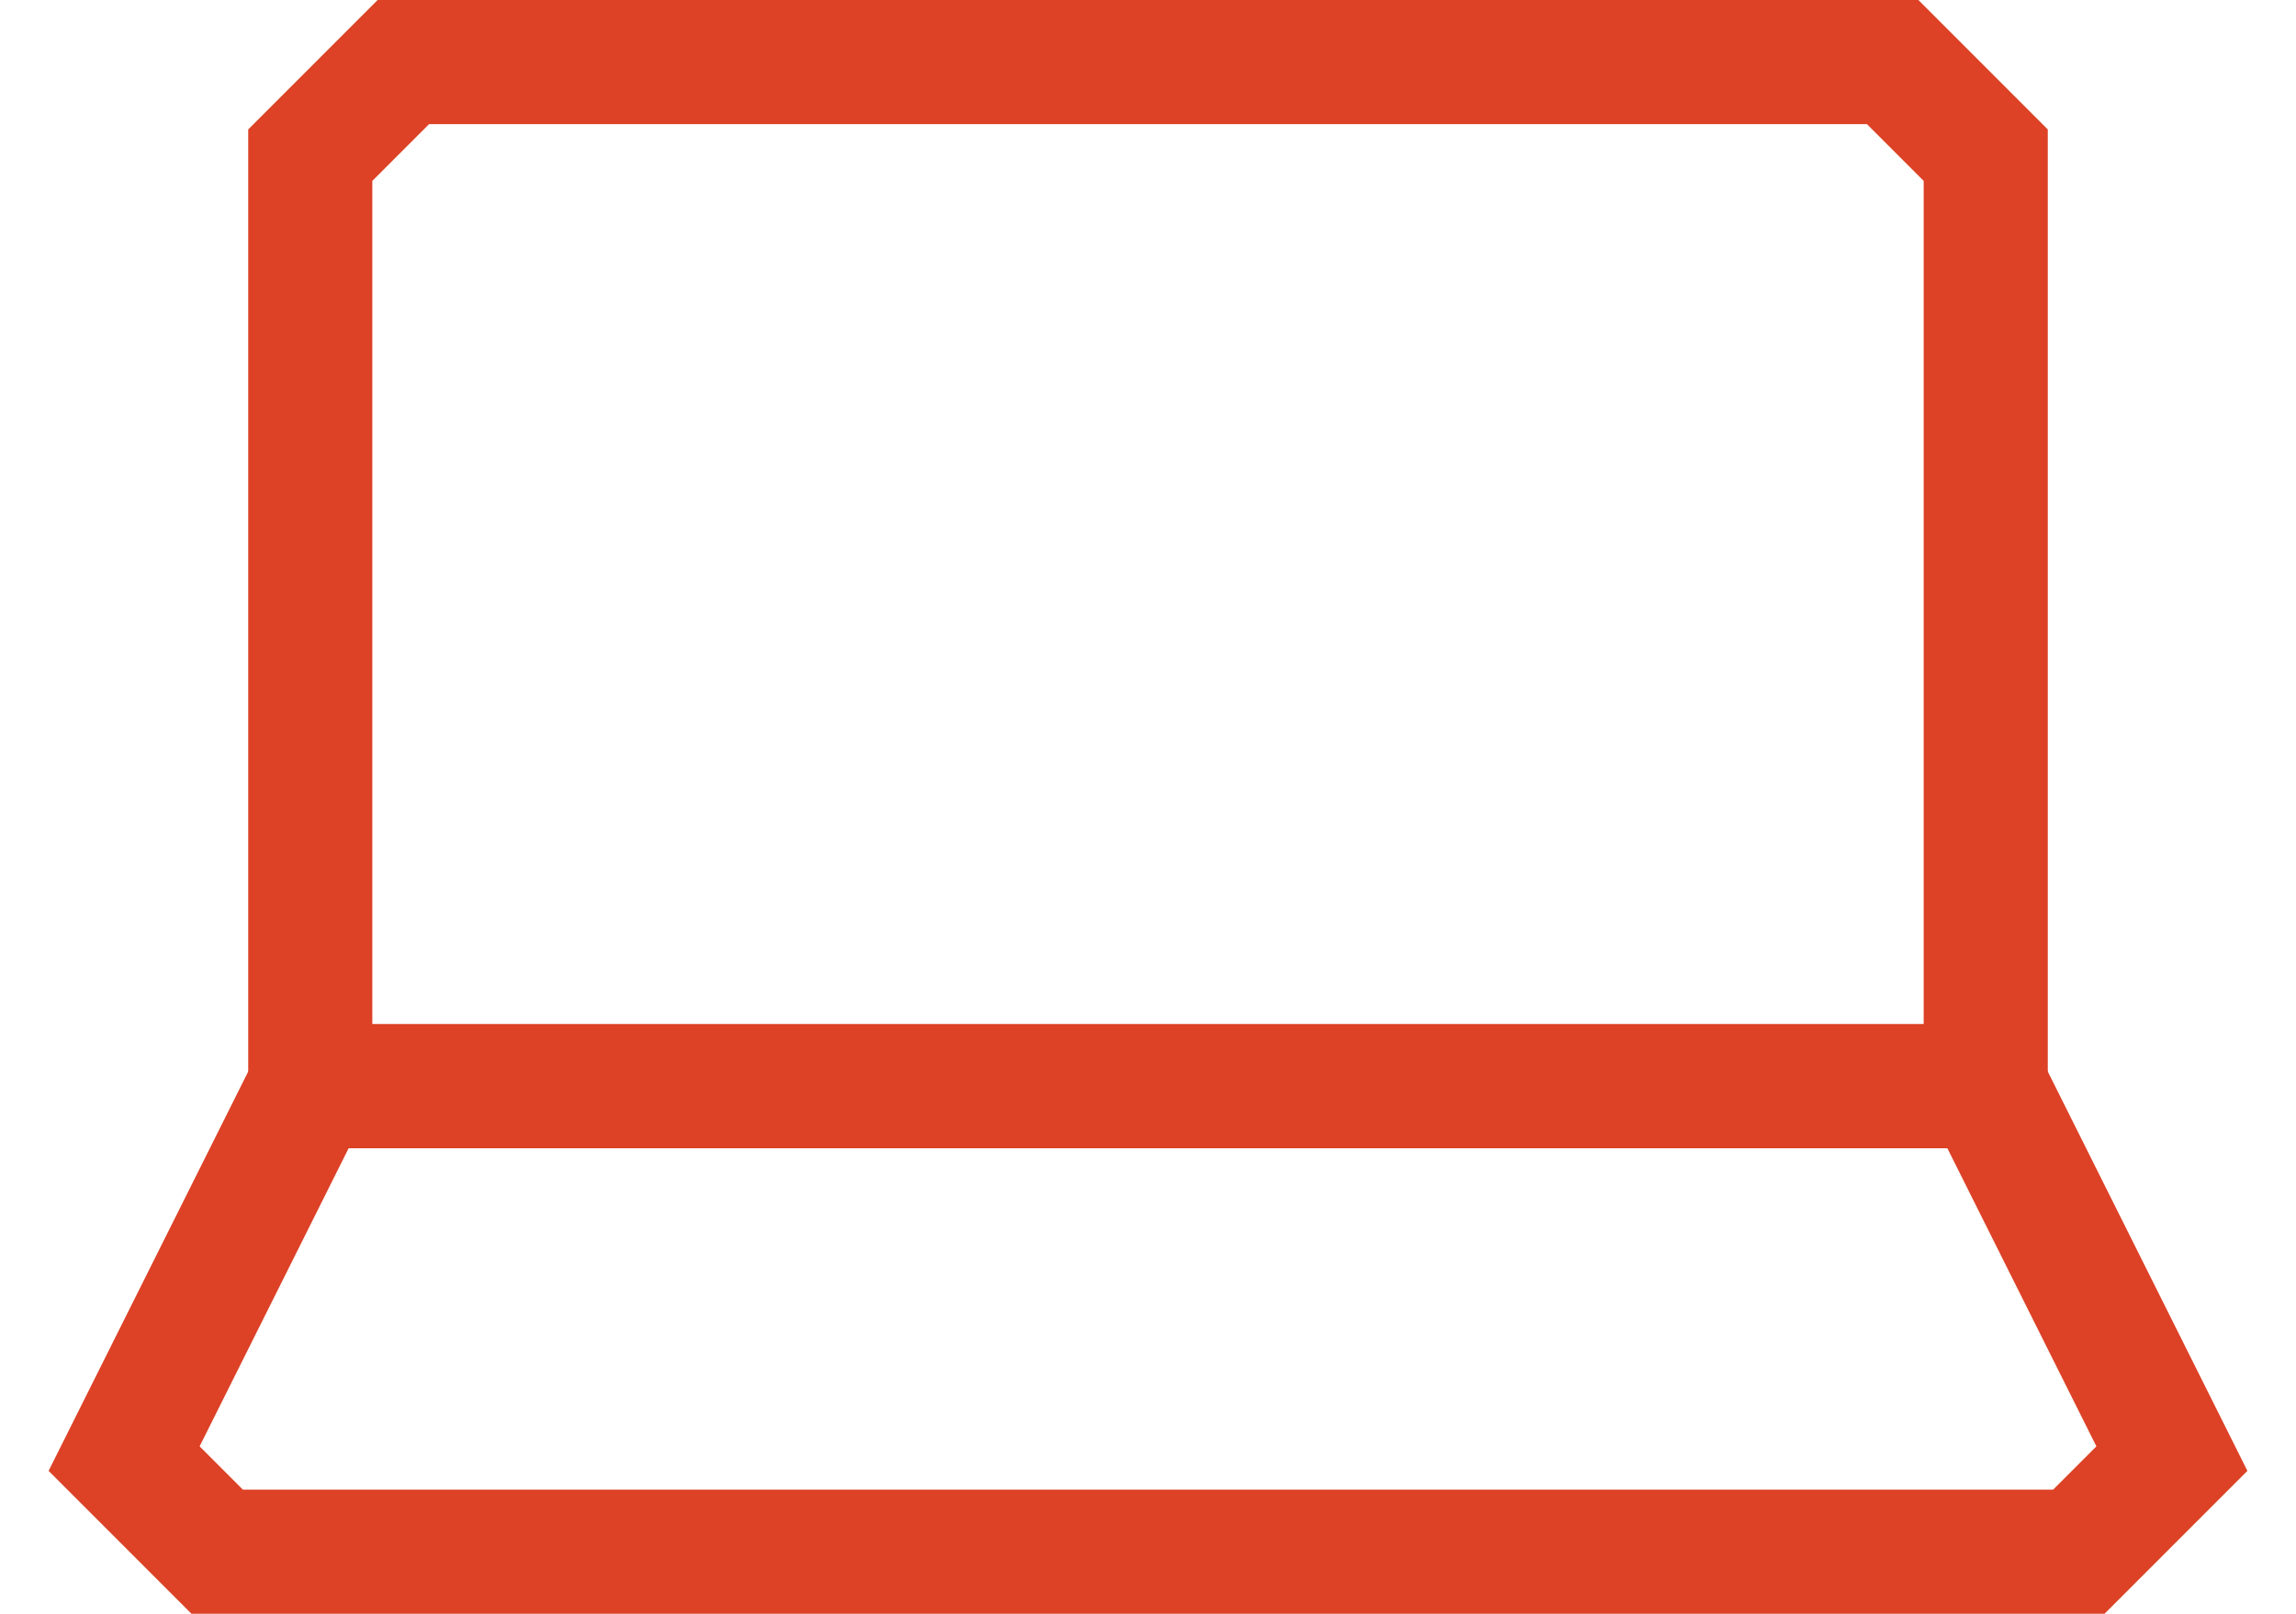
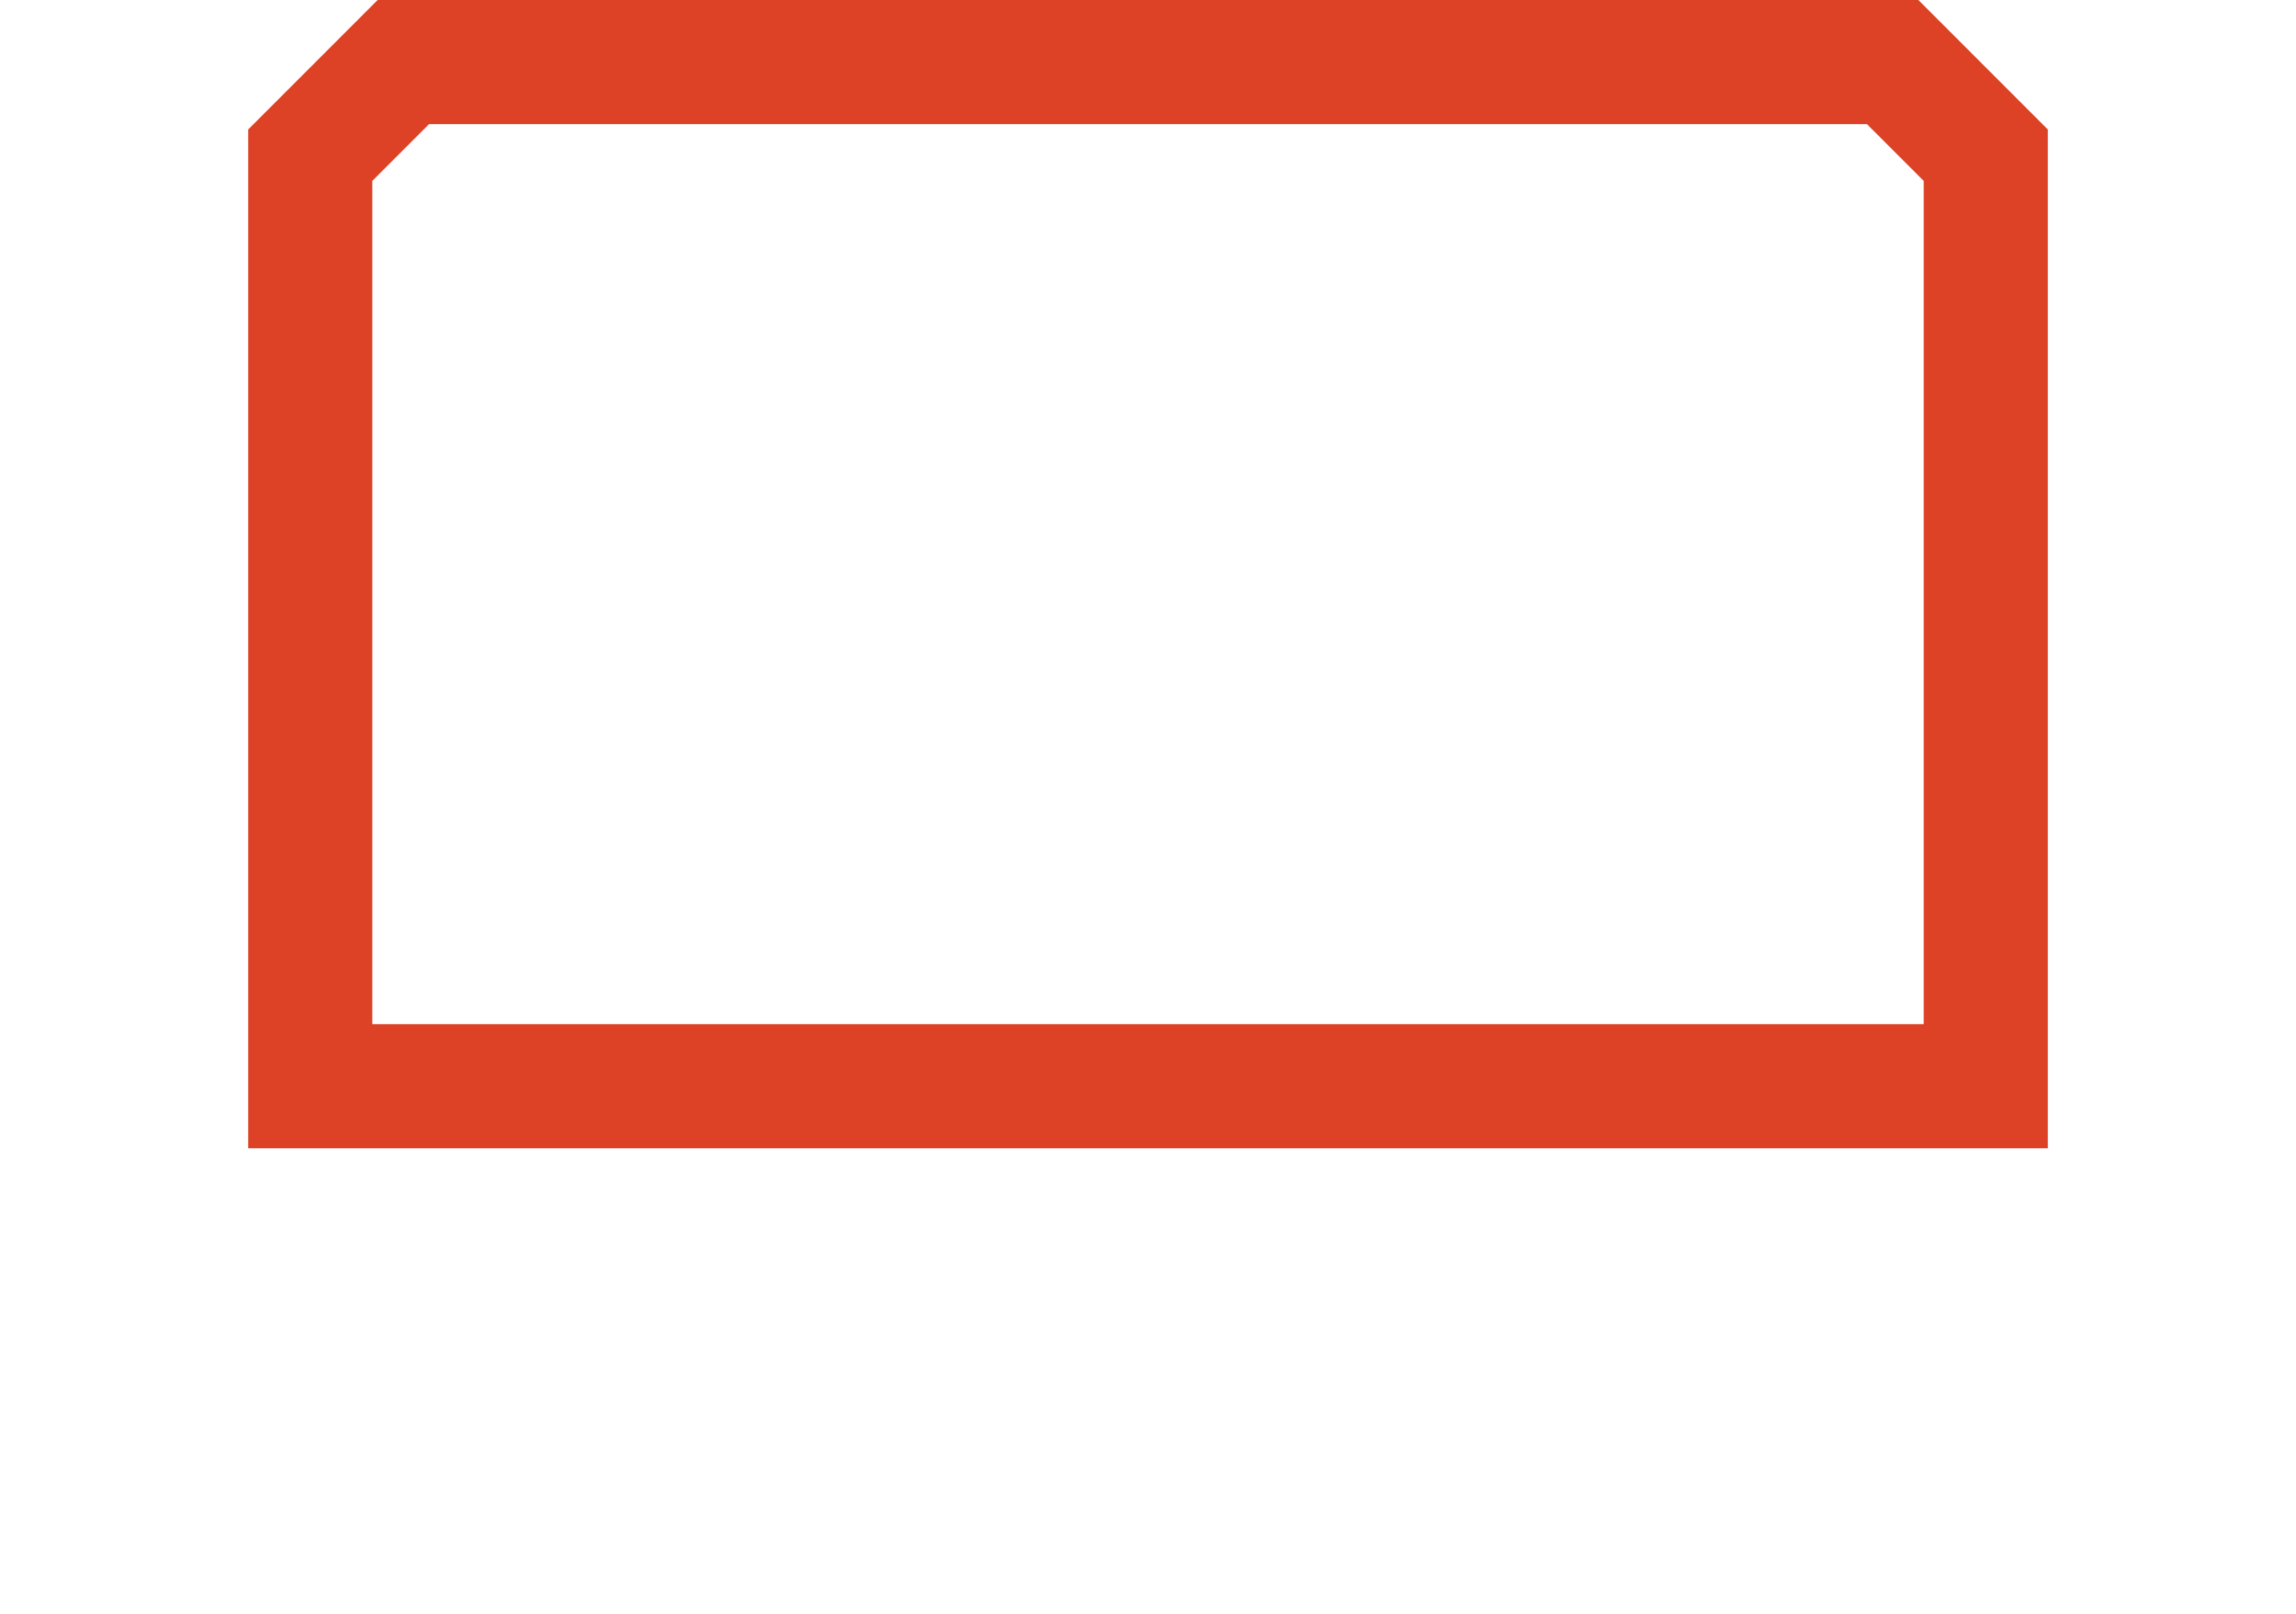
<svg xmlns="http://www.w3.org/2000/svg" width="37" height="26" viewBox="0 0 37 26" fill="none">
  <path d="M30.5 1L32 2.5V17.5H5V2.5L6.5 1H30.5Z" stroke="#DD4126" stroke-width="2" stroke-miterlimit="10" />
-   <path d="M3.5 25L2 23.5L5 17.5H32L35 23.5L33.5 25H3.5Z" stroke="#DD4126" stroke-width="2" stroke-miterlimit="10" />
</svg>